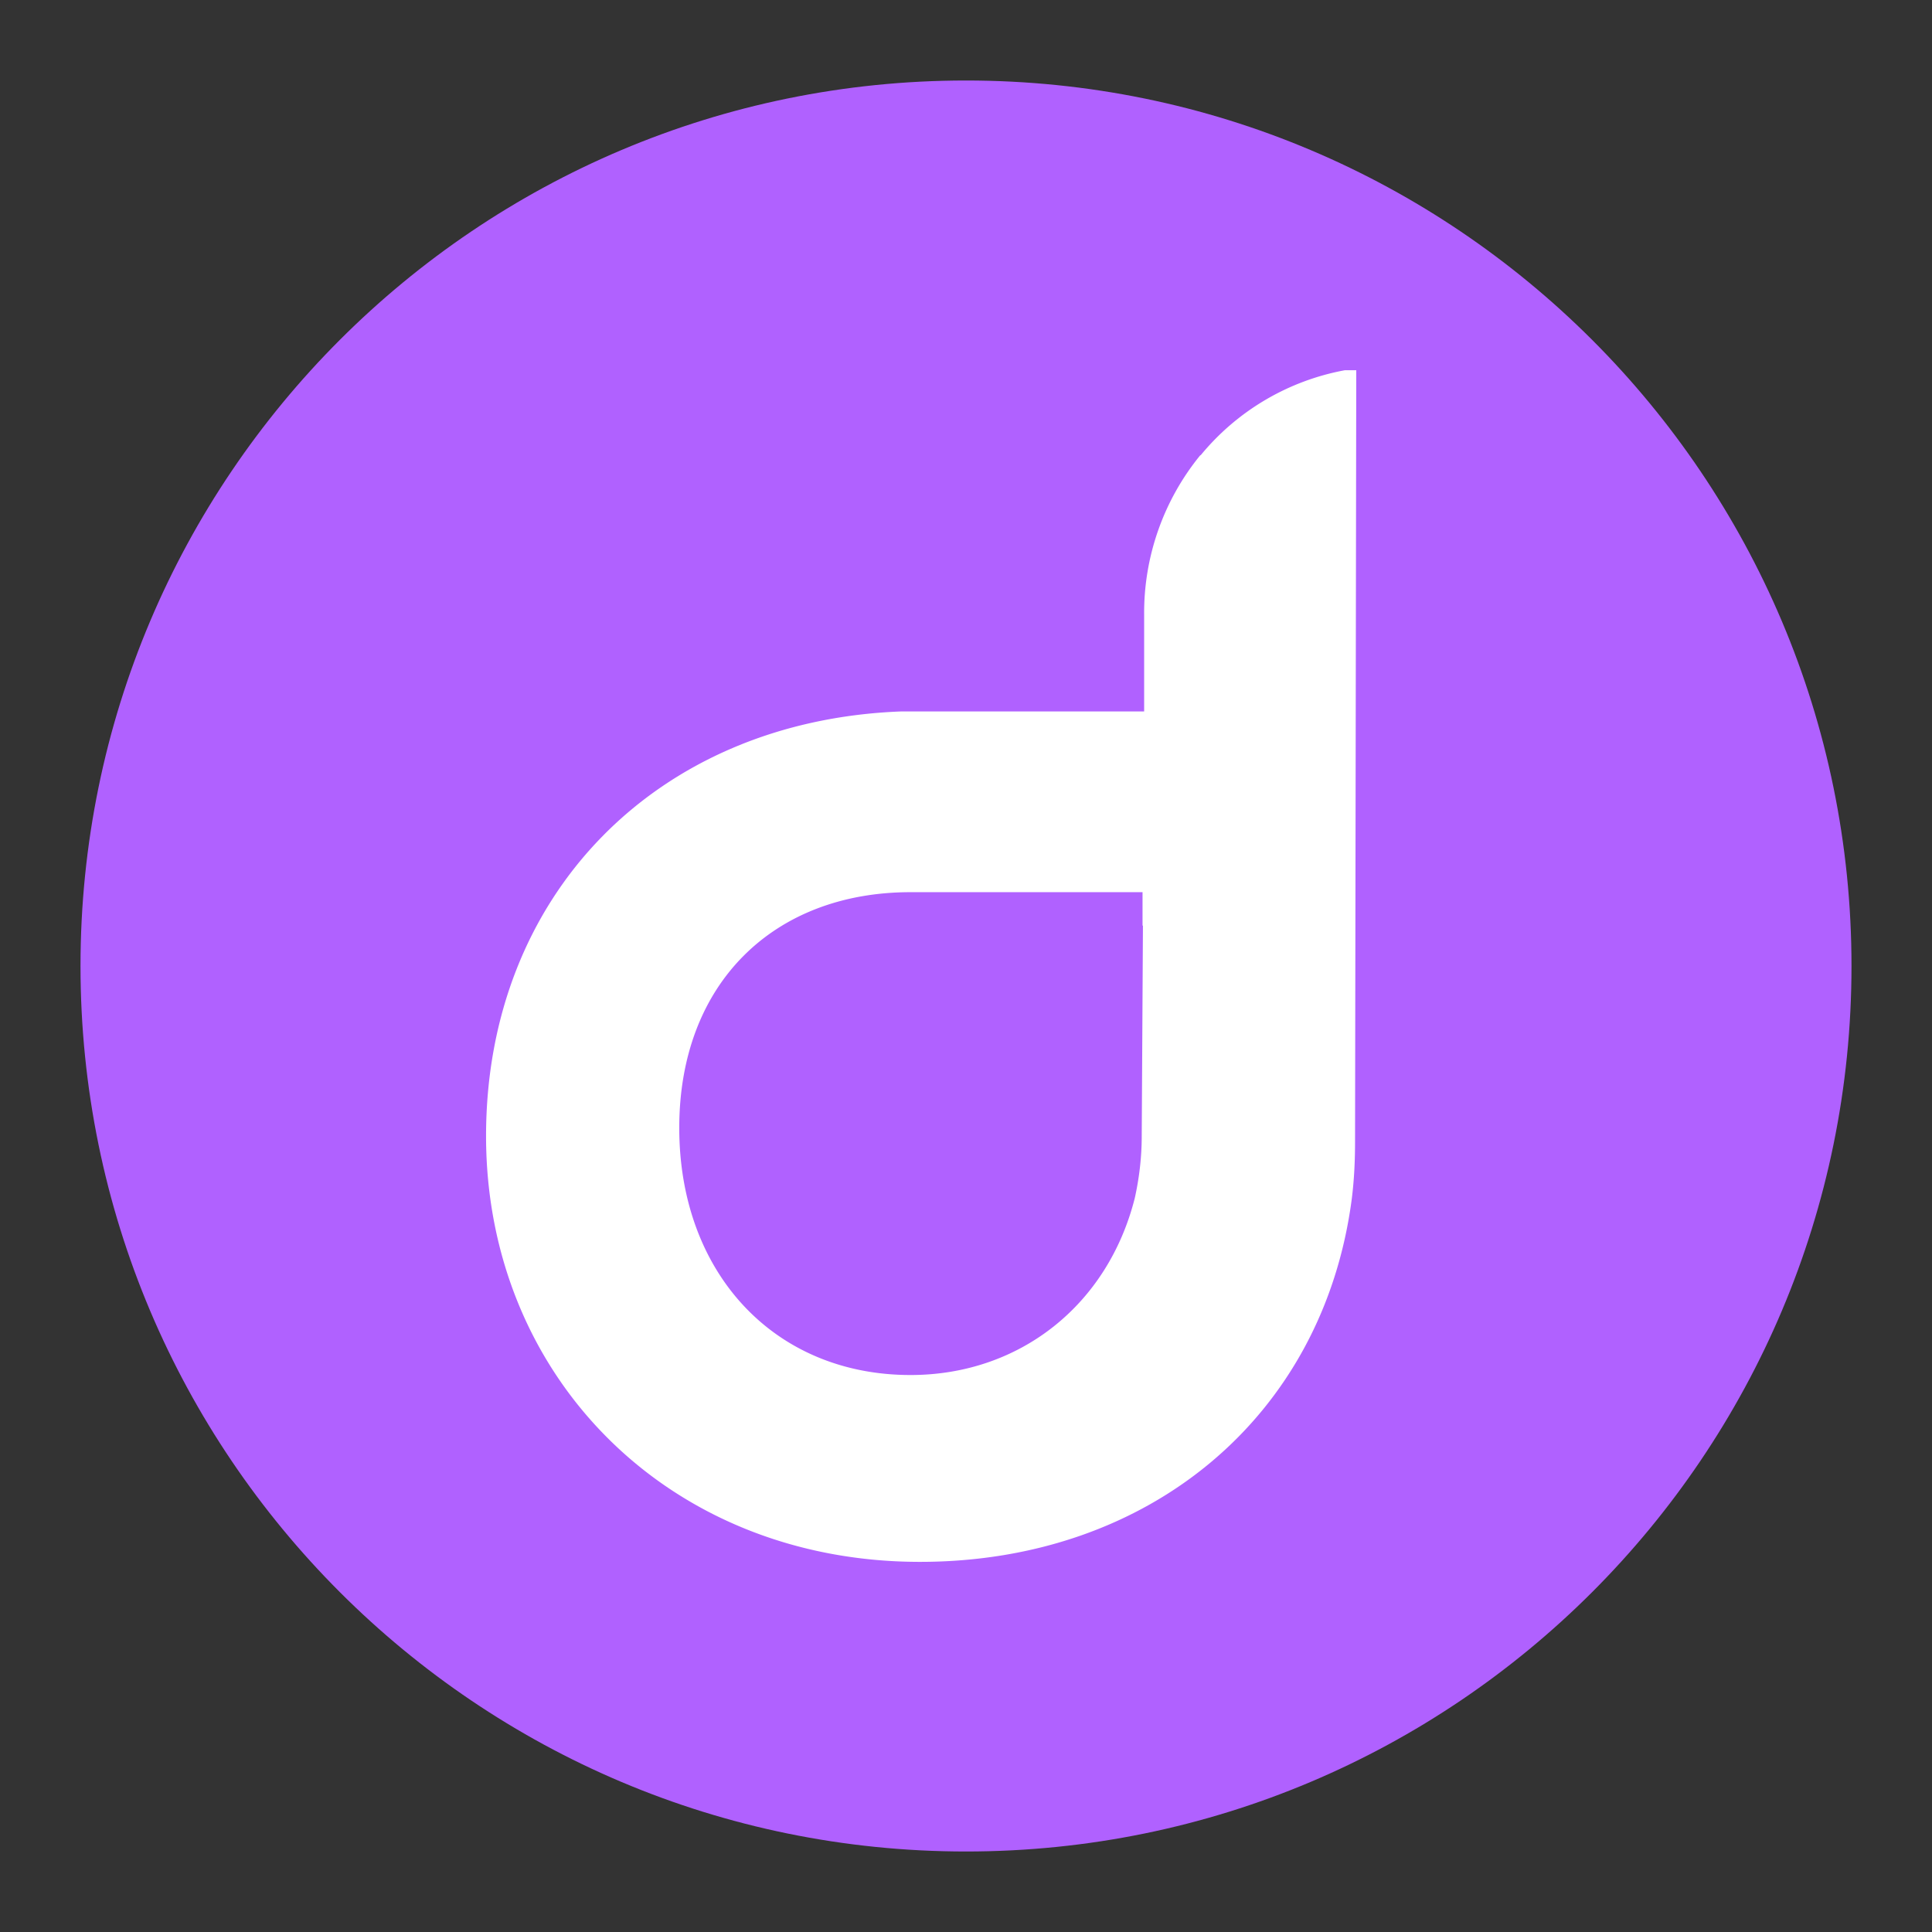
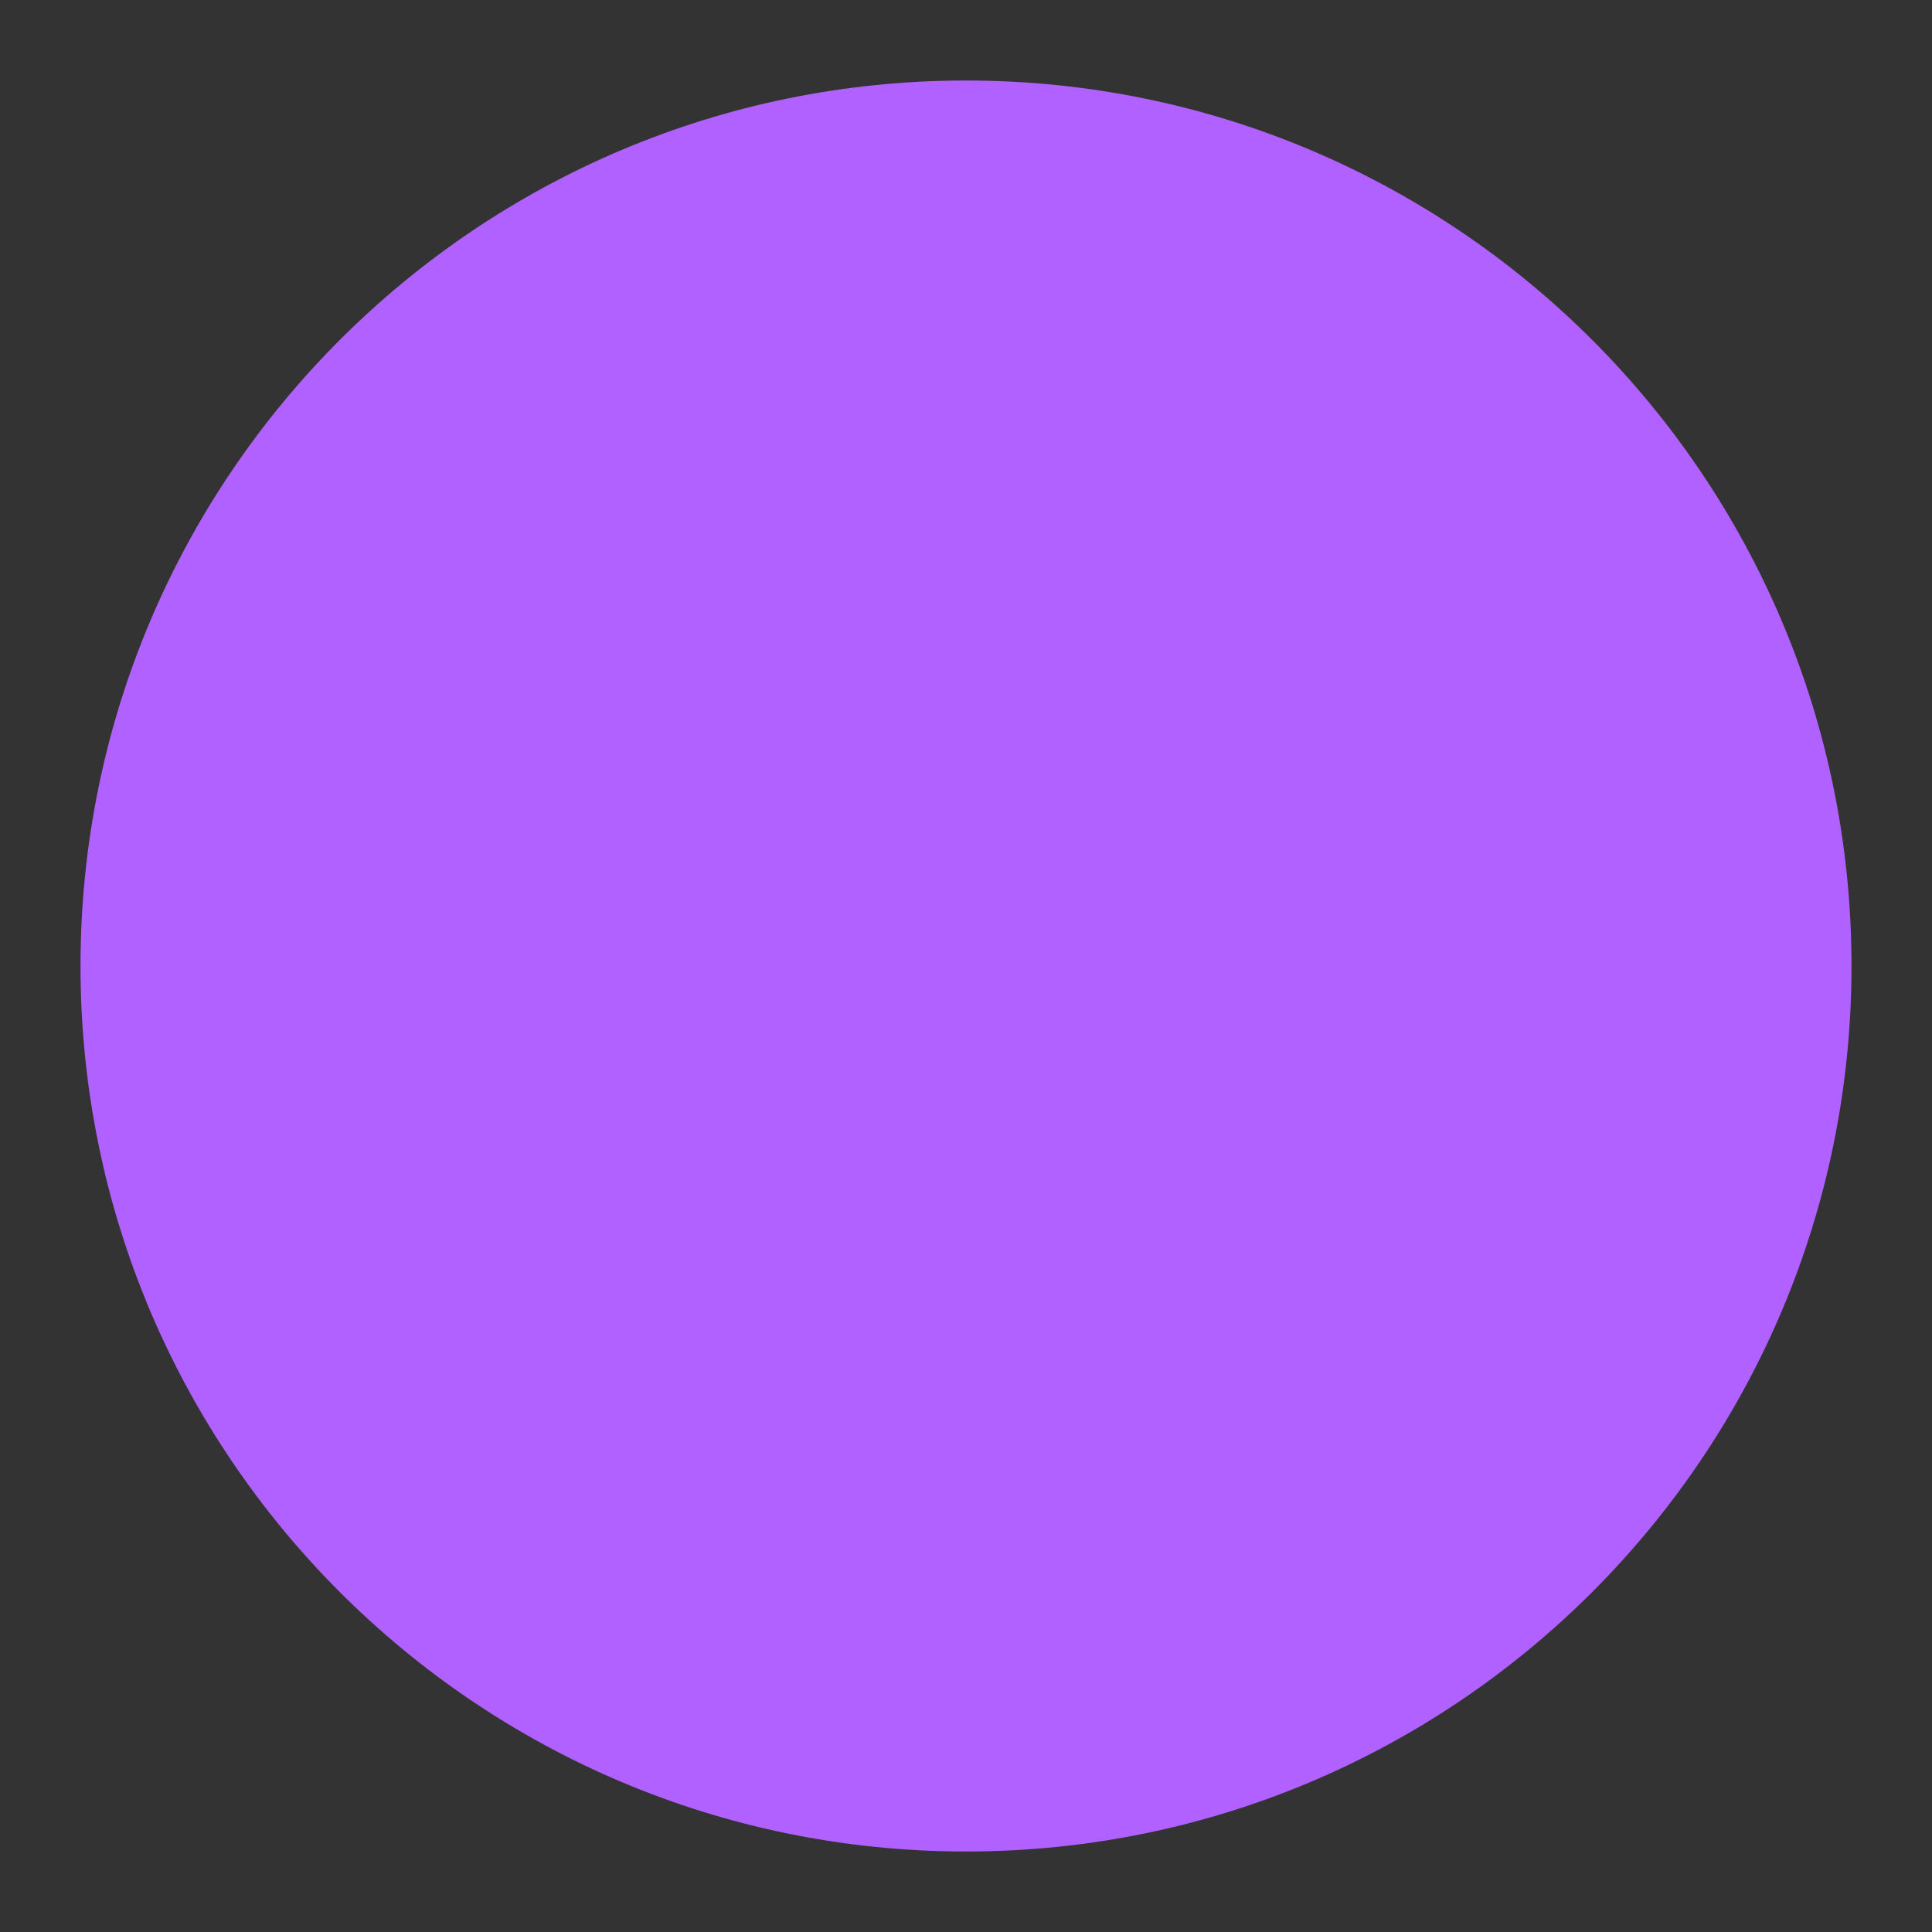
<svg xmlns="http://www.w3.org/2000/svg" viewBox="0 0 24 24" role="presentation" aria-hidden="true">
  <rect x="0" y="0" width="24" height="24" fill="#333333" stroke="none" />
  <path d="M12 23c6.075 0 11-4.925 11-11S18.075 1 12 1 1 5.925 1 12s4.925 11 11 11Z" fill="#B061FF" />
-   <path d="M14.912 5.653a3.095 3.095 0 0 0-.699 1.985v1.2H11.19c-3.04.117-5.152 2.286-5.152 5.274 0 2.99 2.27 5.29 5.39 5.29 2.857 0 5.015-1.815 5.365-4.515.03-.243.04-.47.04-.714l.015-9.574h-.141a3.03 3.03 0 0 0-1.794 1.059v-.005Zm-.714 5.846-.015 2.613c0 .259-.03.517-.086.77-.335 1.328-1.429 2.199-2.786 2.199-1.697 0-2.873-1.272-2.873-3.07 0-1.798 1.176-2.928 2.873-2.928h2.882v.415h.005Z" fill="#fff" />
</svg>